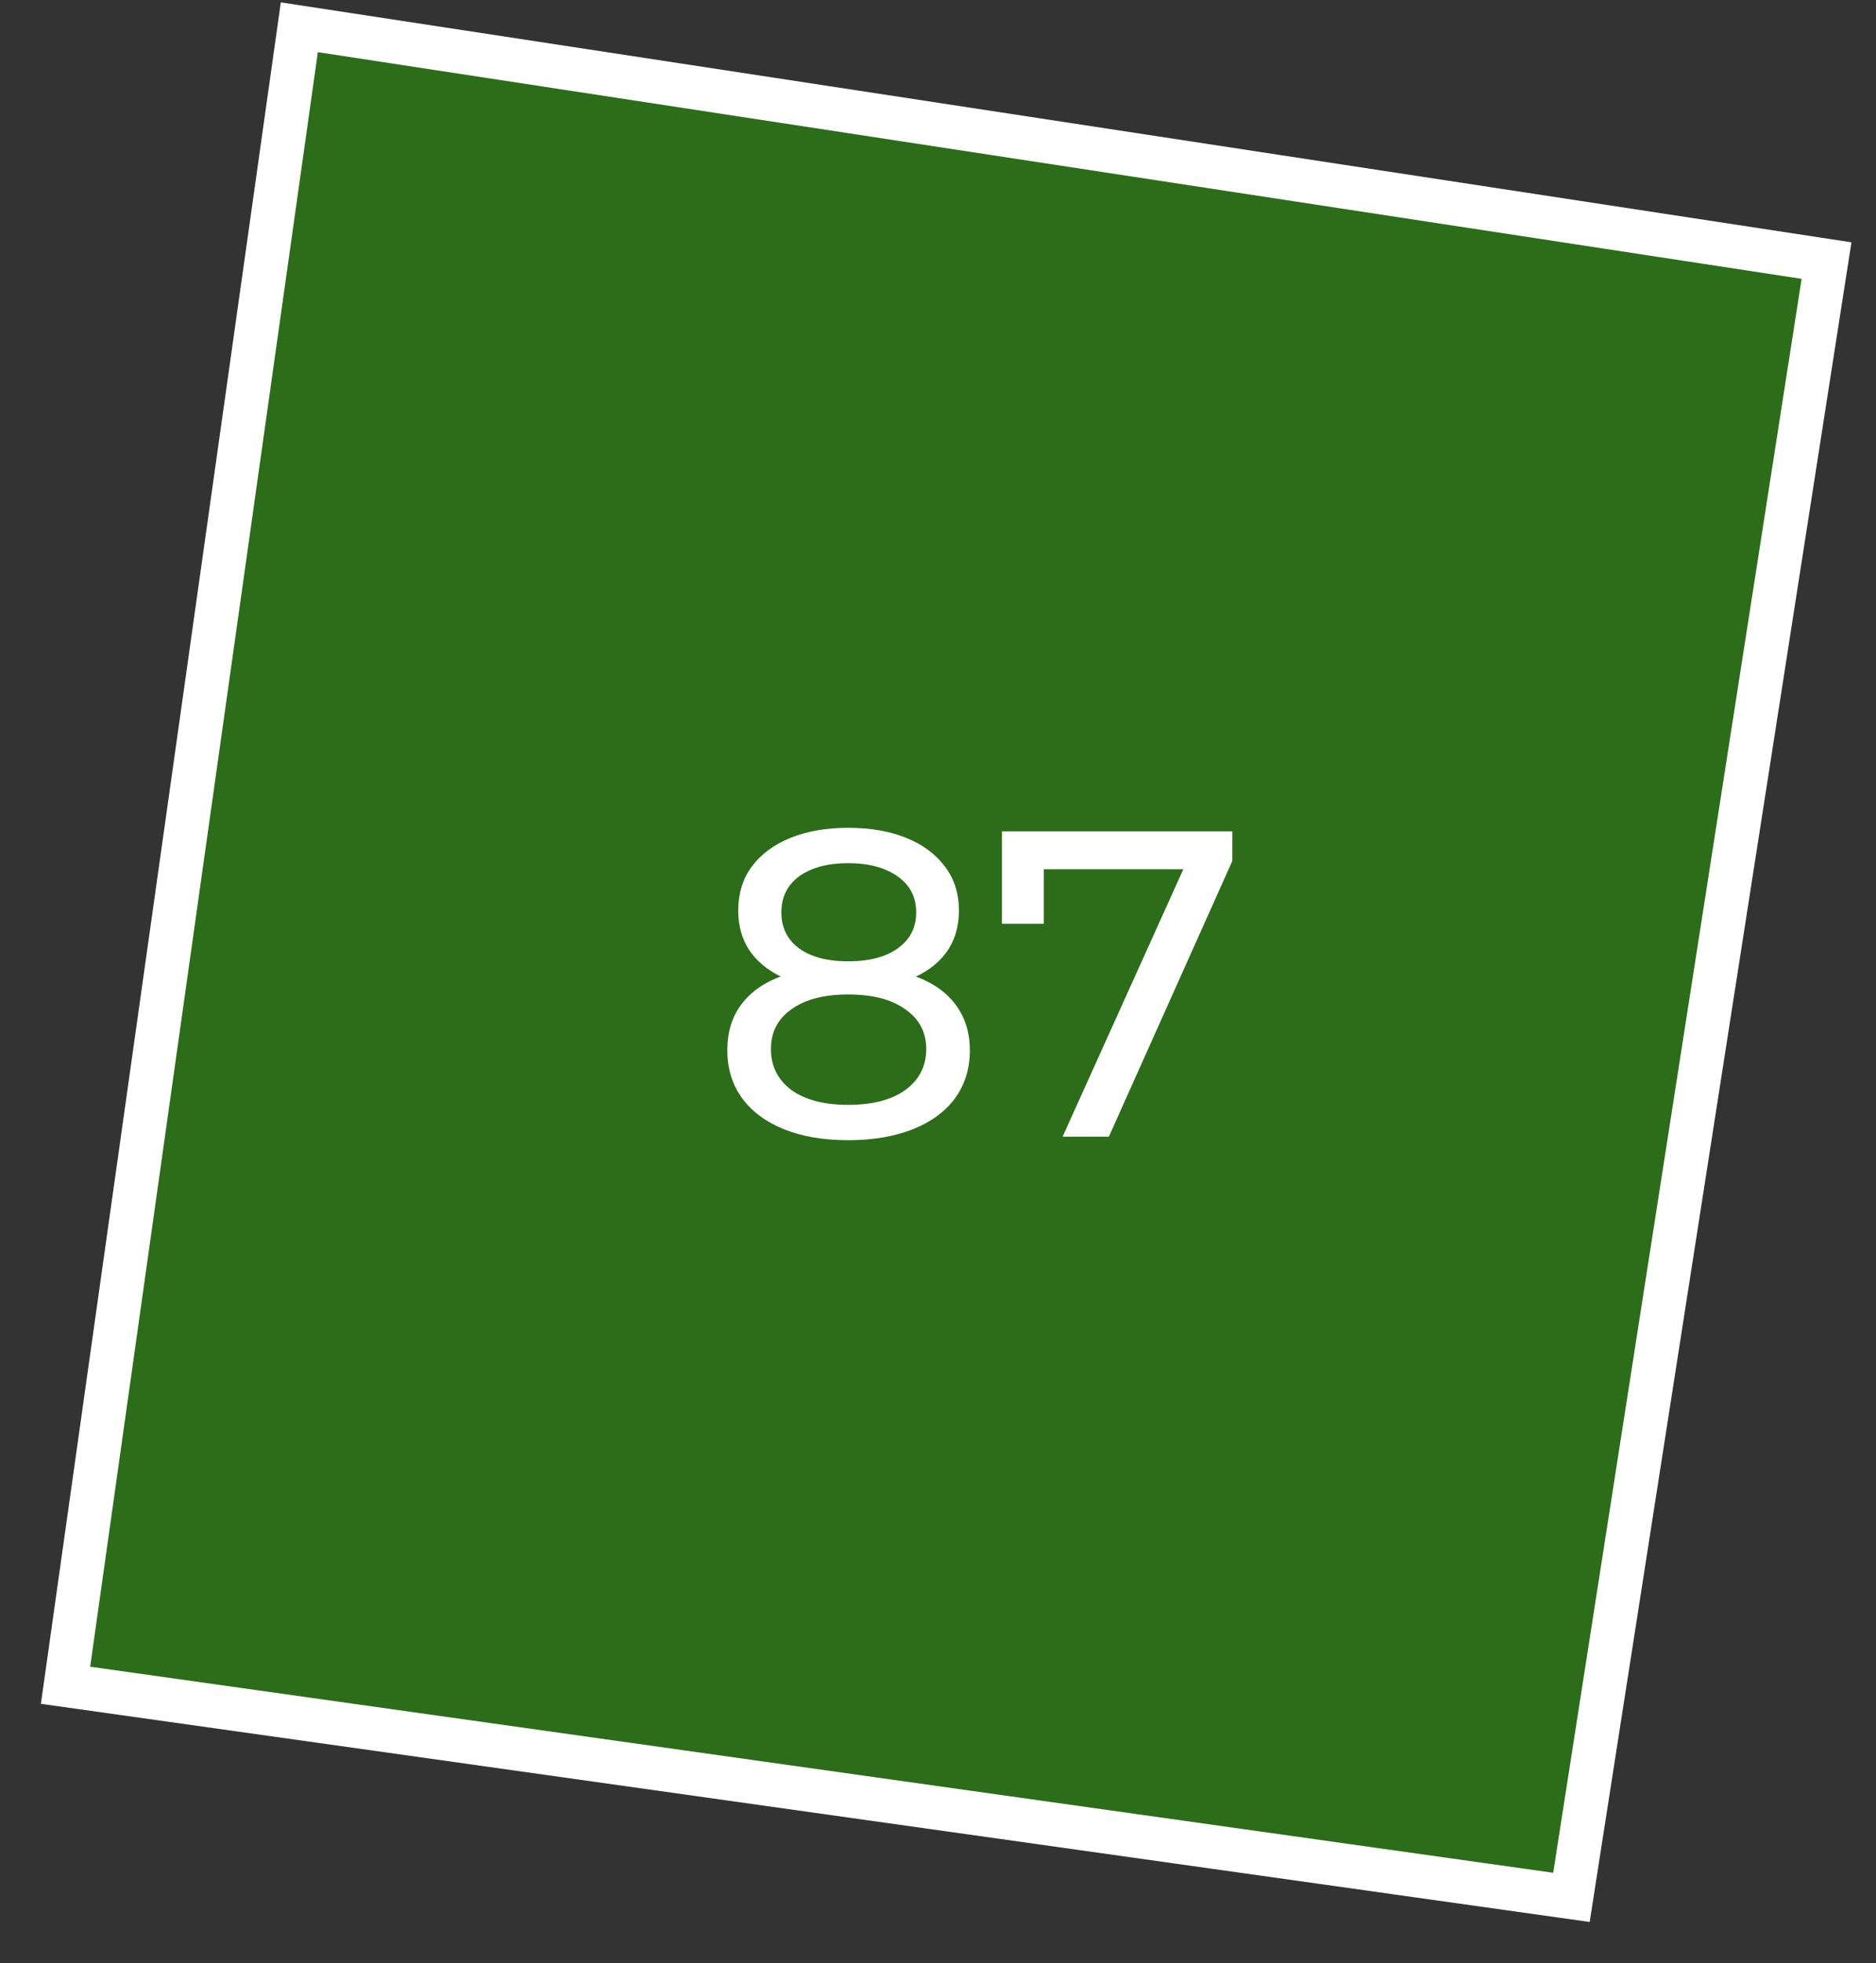
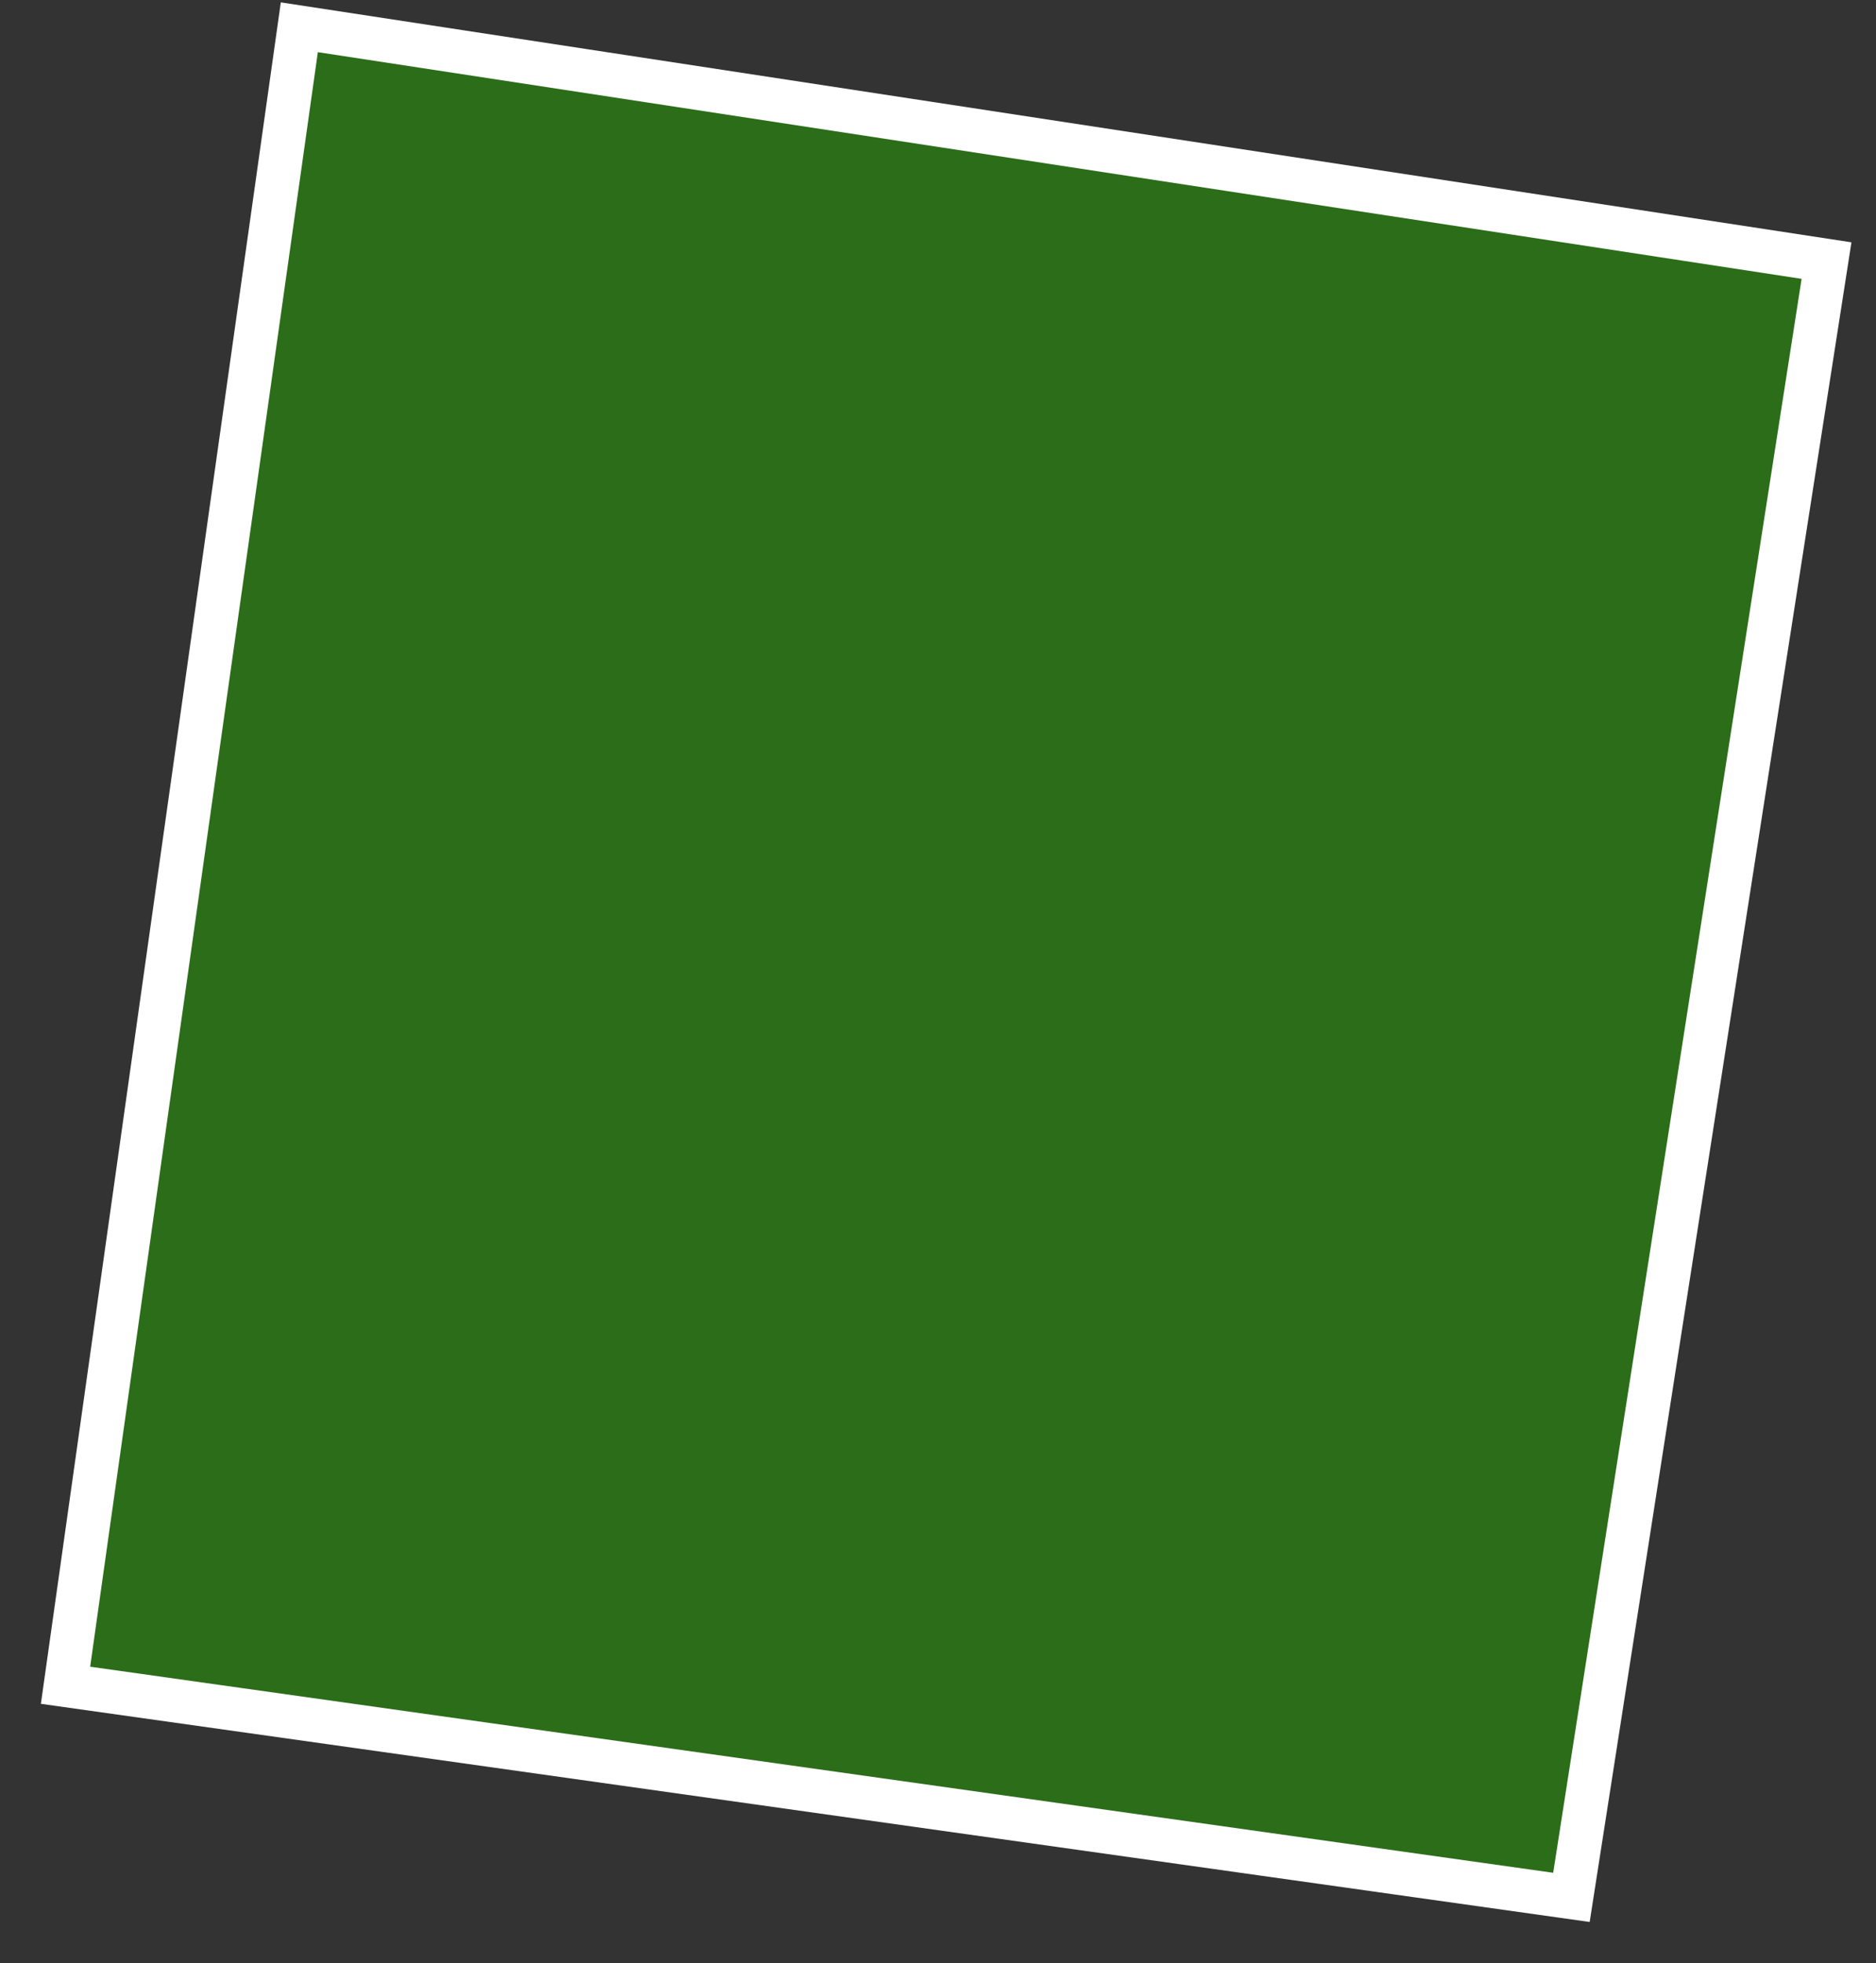
<svg xmlns="http://www.w3.org/2000/svg" width="43" height="45" viewBox="0 0 43 45" fill="none">
  <rect x="0" y="0" width="43" height="45" fill="#333333" stroke="none" />
  <path d="M36.019 43.491L1.502 38.629L6.861 0.625L41.866 5.973L36.019 43.491Z" fill="#26A900" fill-opacity="0.5" stroke="white" />
-   <path d="M19.441 26.135C18.874 26.135 18.384 26.051 17.971 25.885C17.557 25.718 17.237 25.481 17.011 25.175C16.784 24.861 16.671 24.495 16.671 24.075C16.671 23.661 16.777 23.311 16.991 23.025C17.21 22.731 17.527 22.511 17.941 22.365C18.354 22.211 18.854 22.135 19.441 22.135C20.027 22.135 20.527 22.211 20.941 22.365C21.36 22.511 21.68 22.731 21.901 23.025C22.12 23.318 22.23 23.668 22.23 24.075C22.23 24.495 22.117 24.861 21.89 25.175C21.664 25.481 21.34 25.718 20.921 25.885C20.5 26.051 20.007 26.135 19.441 26.135ZM19.441 25.325C20 25.325 20.437 25.211 20.75 24.985C21.07 24.751 21.23 24.438 21.23 24.045C21.23 23.658 21.07 23.355 20.75 23.135C20.437 22.908 20 22.795 19.441 22.795C18.887 22.795 18.454 22.908 18.14 23.135C17.827 23.355 17.671 23.658 17.671 24.045C17.671 24.438 17.827 24.751 18.14 24.985C18.454 25.211 18.887 25.325 19.441 25.325ZM19.441 22.675C18.907 22.675 18.454 22.605 18.081 22.465C17.707 22.318 17.421 22.111 17.221 21.845C17.02 21.571 16.921 21.248 16.921 20.875C16.921 20.481 17.024 20.145 17.23 19.865C17.444 19.578 17.741 19.358 18.12 19.205C18.5 19.051 18.941 18.975 19.441 18.975C19.947 18.975 20.39 19.051 20.77 19.205C21.151 19.358 21.447 19.578 21.66 19.865C21.874 20.145 21.98 20.481 21.98 20.875C21.98 21.248 21.881 21.571 21.68 21.845C21.48 22.111 21.191 22.318 20.811 22.465C20.43 22.605 19.974 22.675 19.441 22.675ZM19.441 22.035C19.927 22.035 20.307 21.935 20.581 21.735C20.86 21.535 21 21.261 21 20.915C21 20.561 20.857 20.285 20.57 20.085C20.284 19.885 19.907 19.785 19.441 19.785C18.974 19.785 18.601 19.885 18.32 20.085C18.047 20.285 17.91 20.561 17.91 20.915C17.91 21.261 18.044 21.535 18.311 21.735C18.584 21.935 18.96 22.035 19.441 22.035ZM24.356 26.055L27.326 19.475L27.586 19.925H23.426L23.926 19.435V21.175H22.966V19.055H28.246V19.735L25.416 26.055H24.356Z" fill="white" />
</svg>